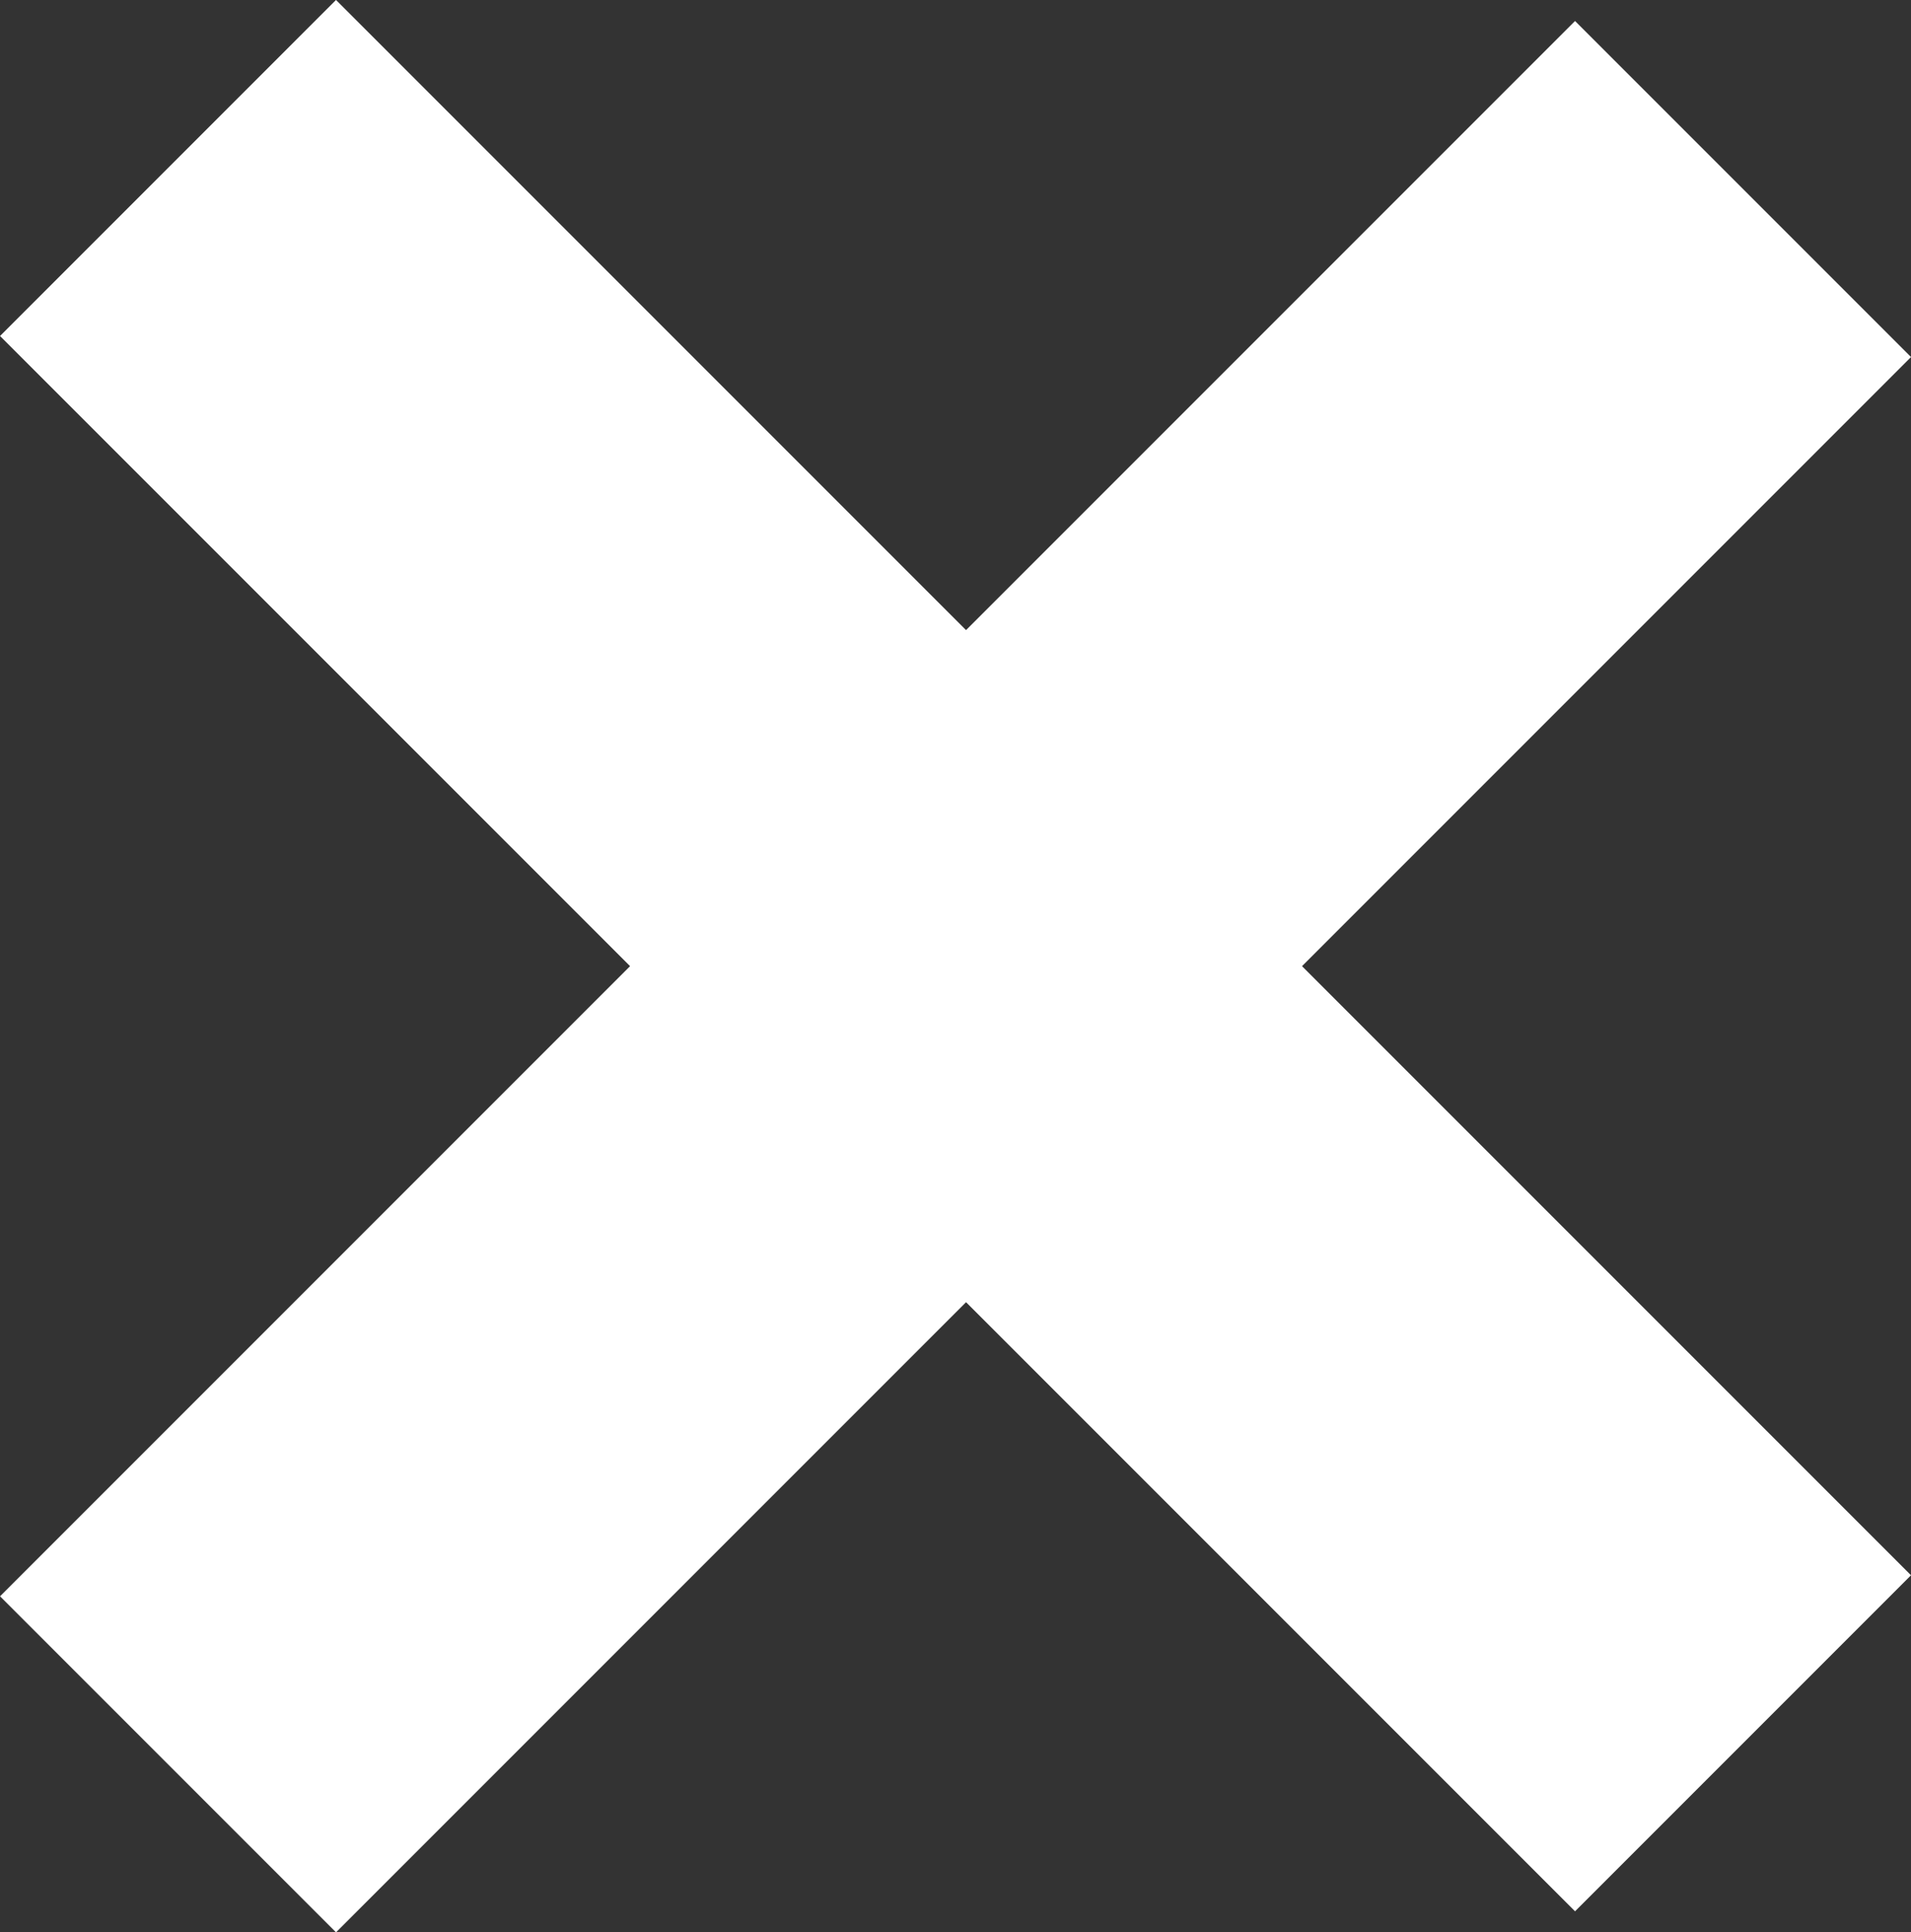
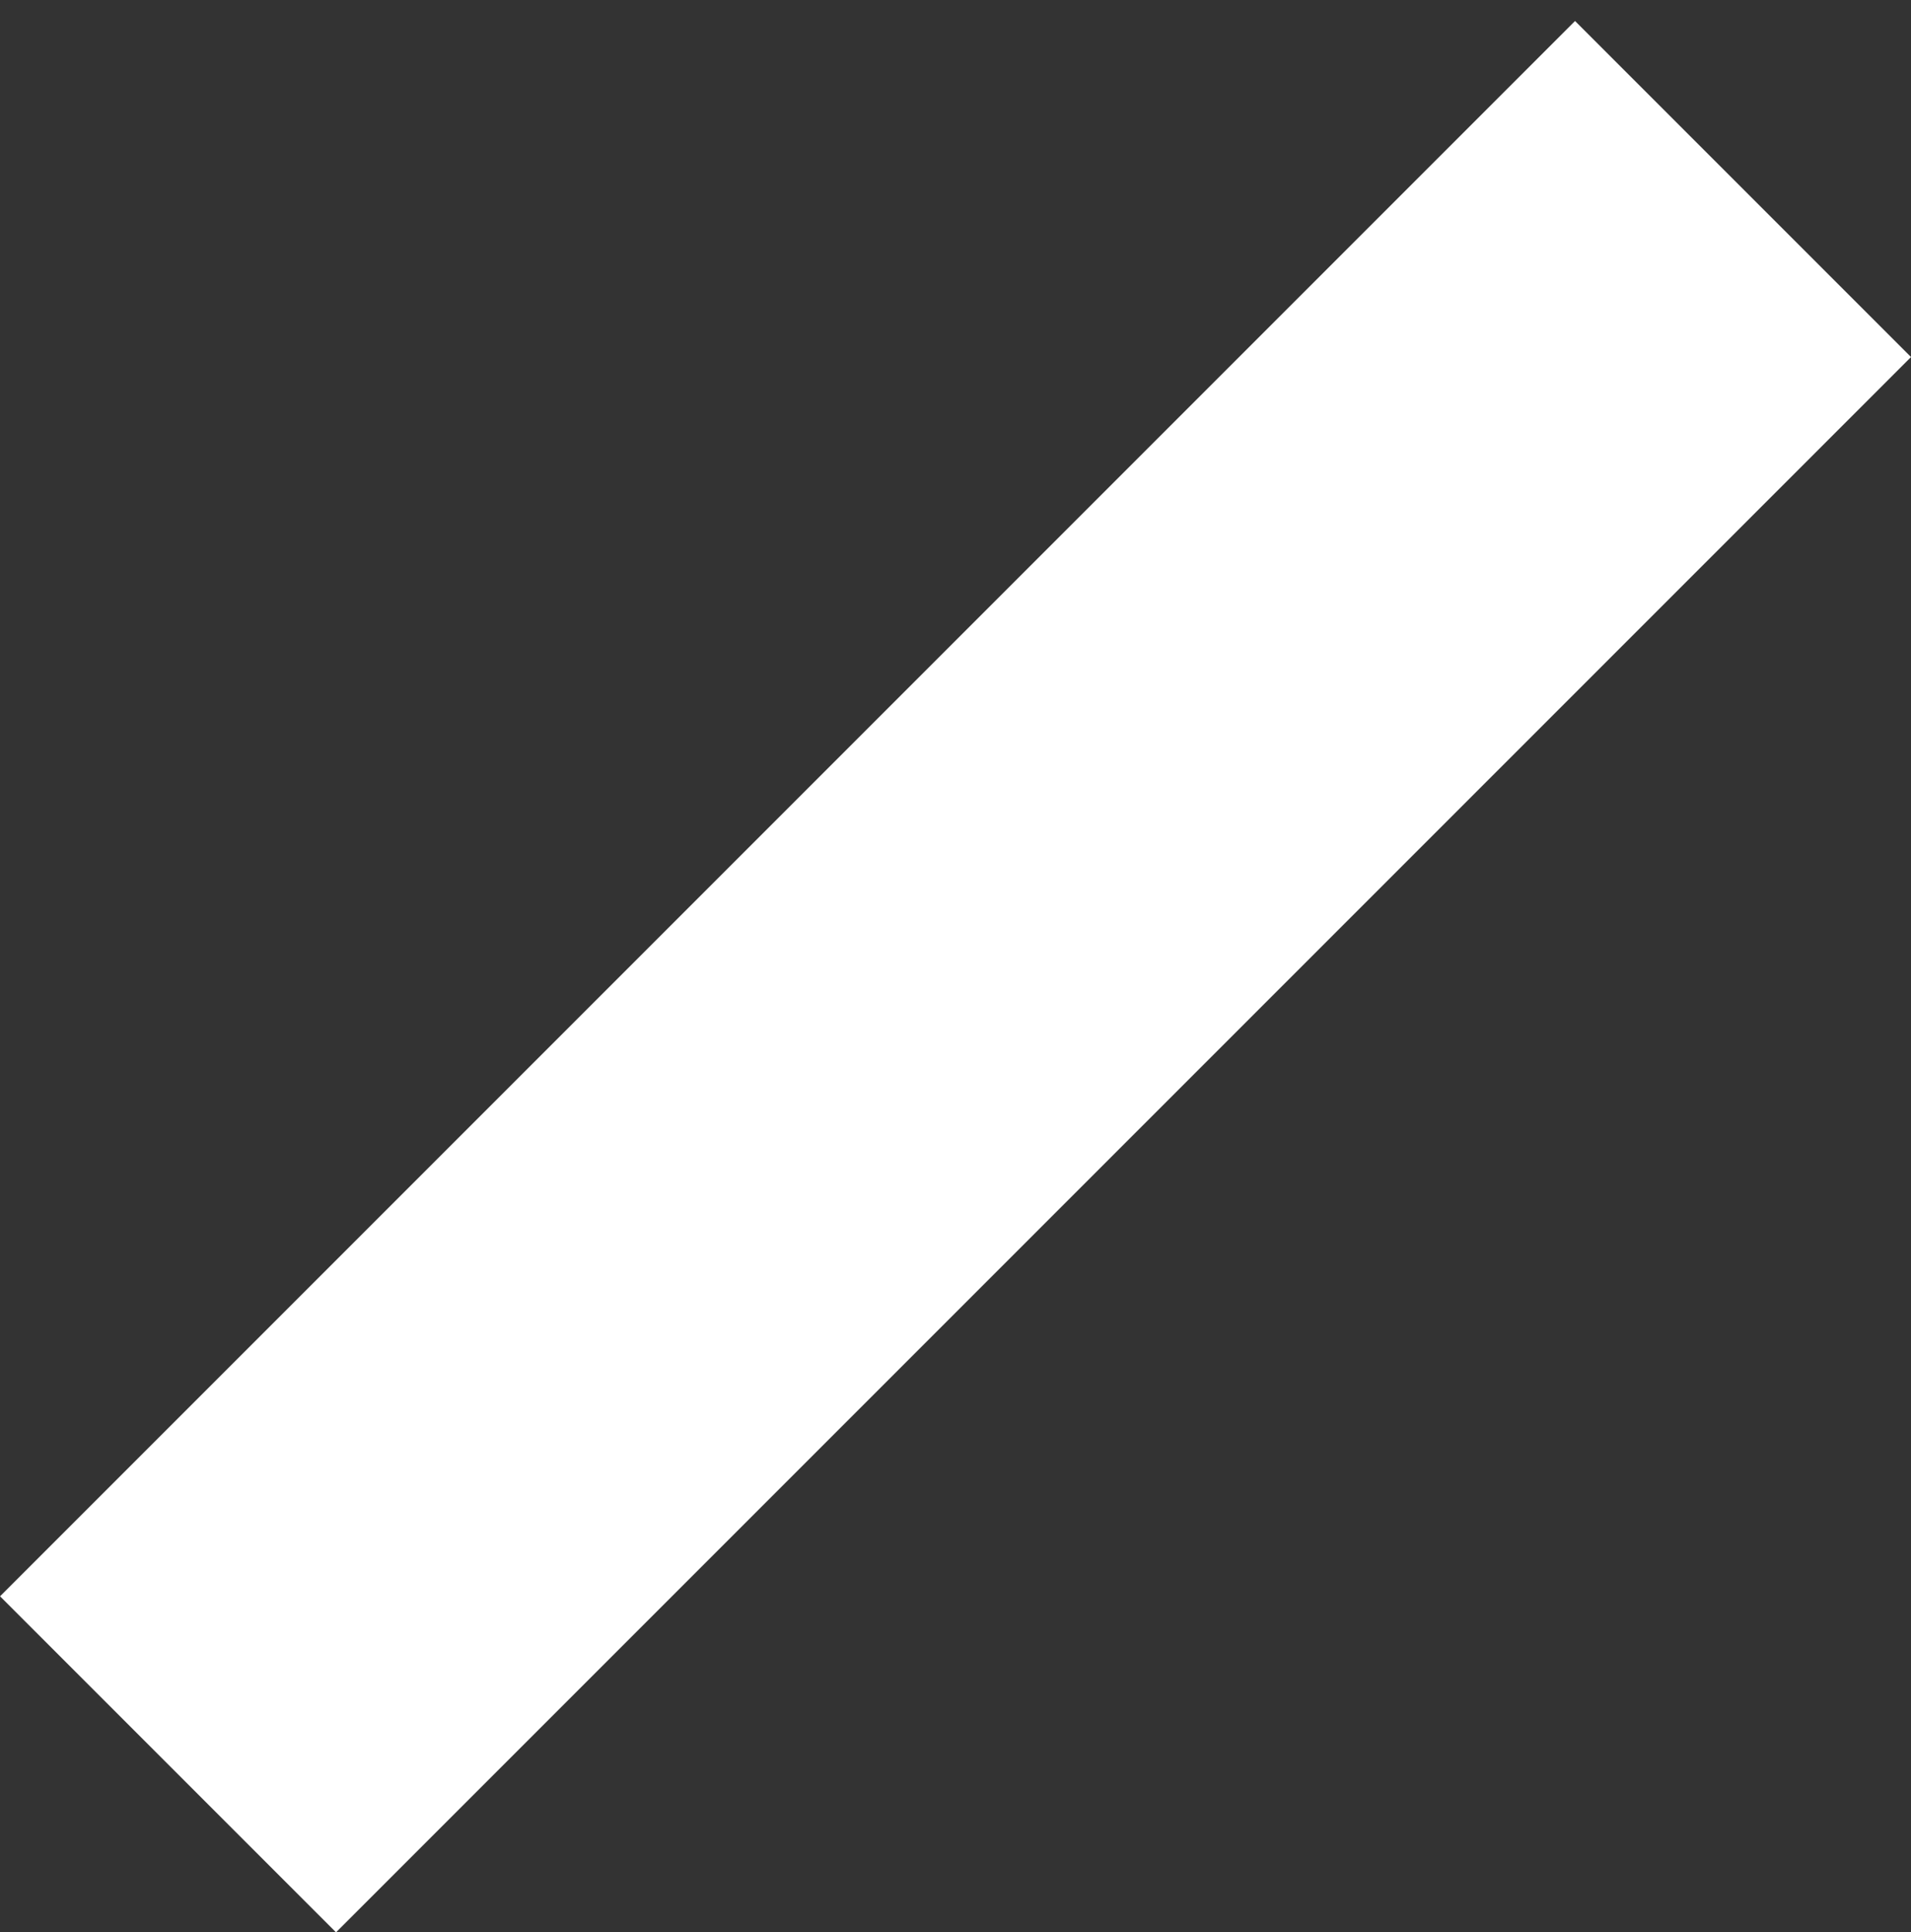
<svg xmlns="http://www.w3.org/2000/svg" width="18.827" height="19.034" viewBox="0 0 18.827 19.034">
  <rect x="0" y="0" width="18.827" height="19.034" fill="#333333" stroke="none" />
  <g id="close-ico" transform="translate(-772.75 -270.458) rotate(45)">
-     <rect id="Rectángulo_1" data-name="Rectángulo 1" width="21.944" height="4.681" transform="translate(740 -357.515)" fill="#fff" />
    <rect id="Rectángulo_2" data-name="Rectángulo 2" width="21.944" height="4.681" transform="translate(753.459 -366) rotate(90)" fill="#fff" />
  </g>
</svg>